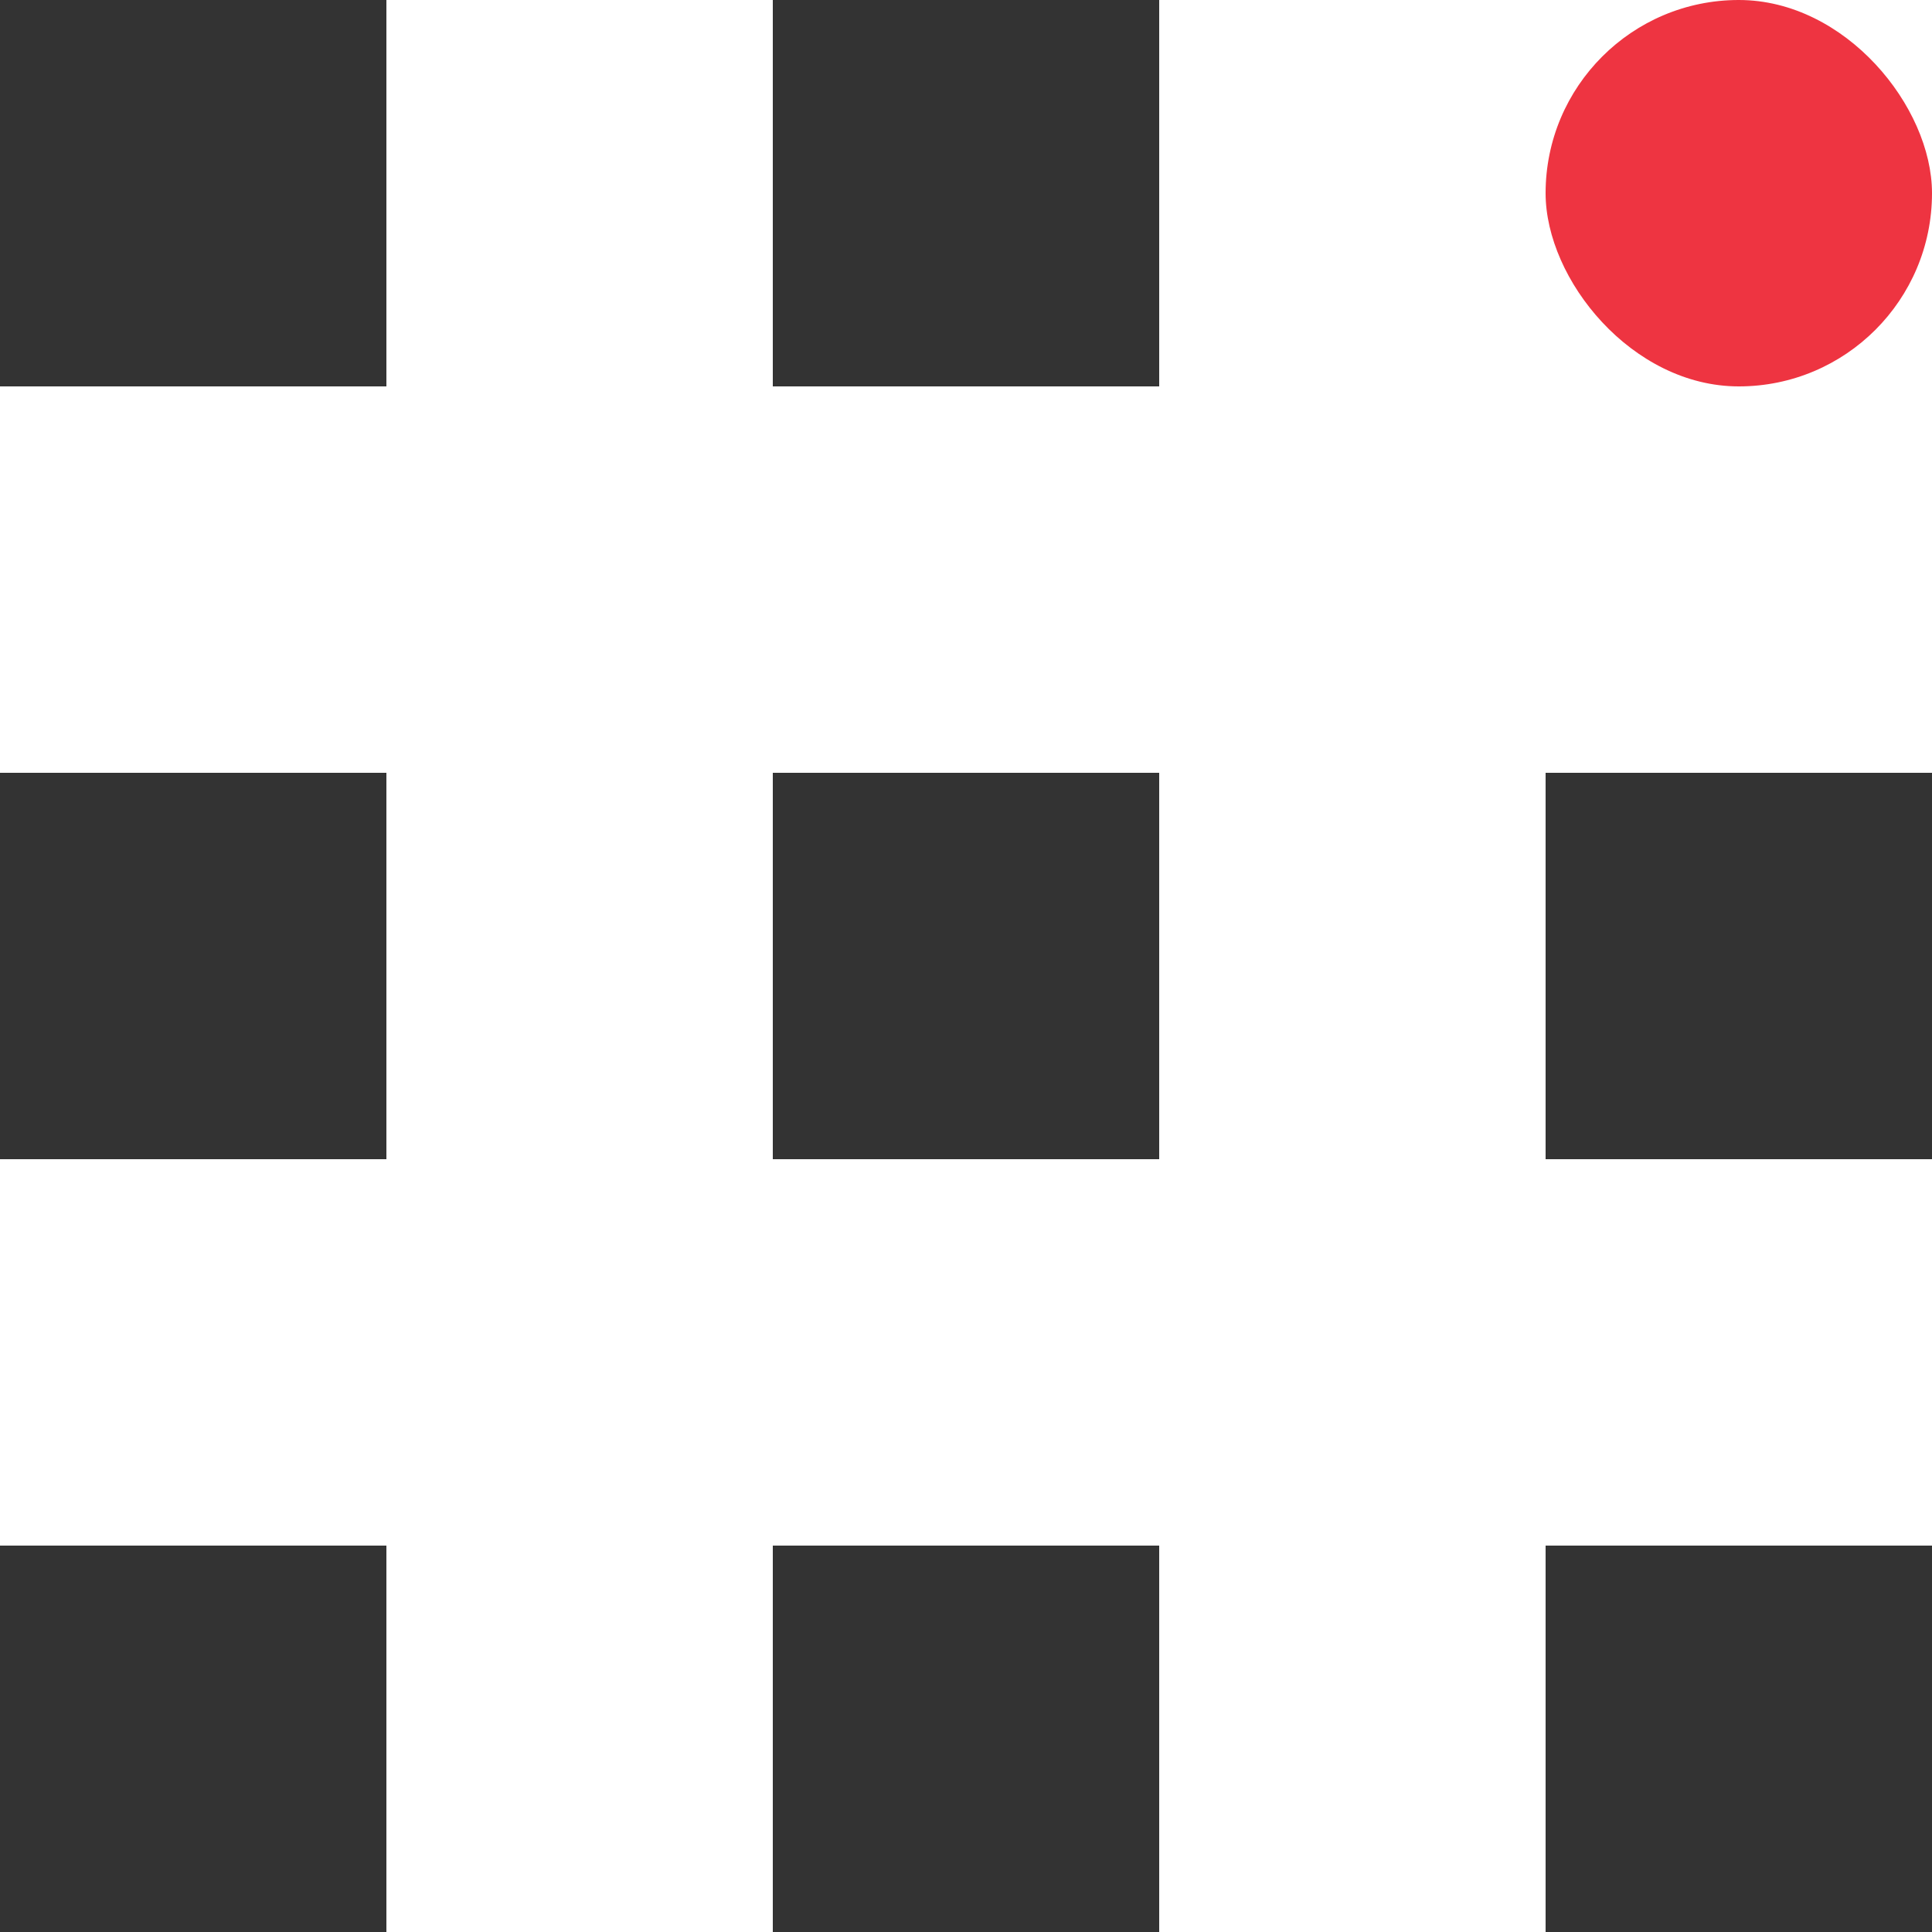
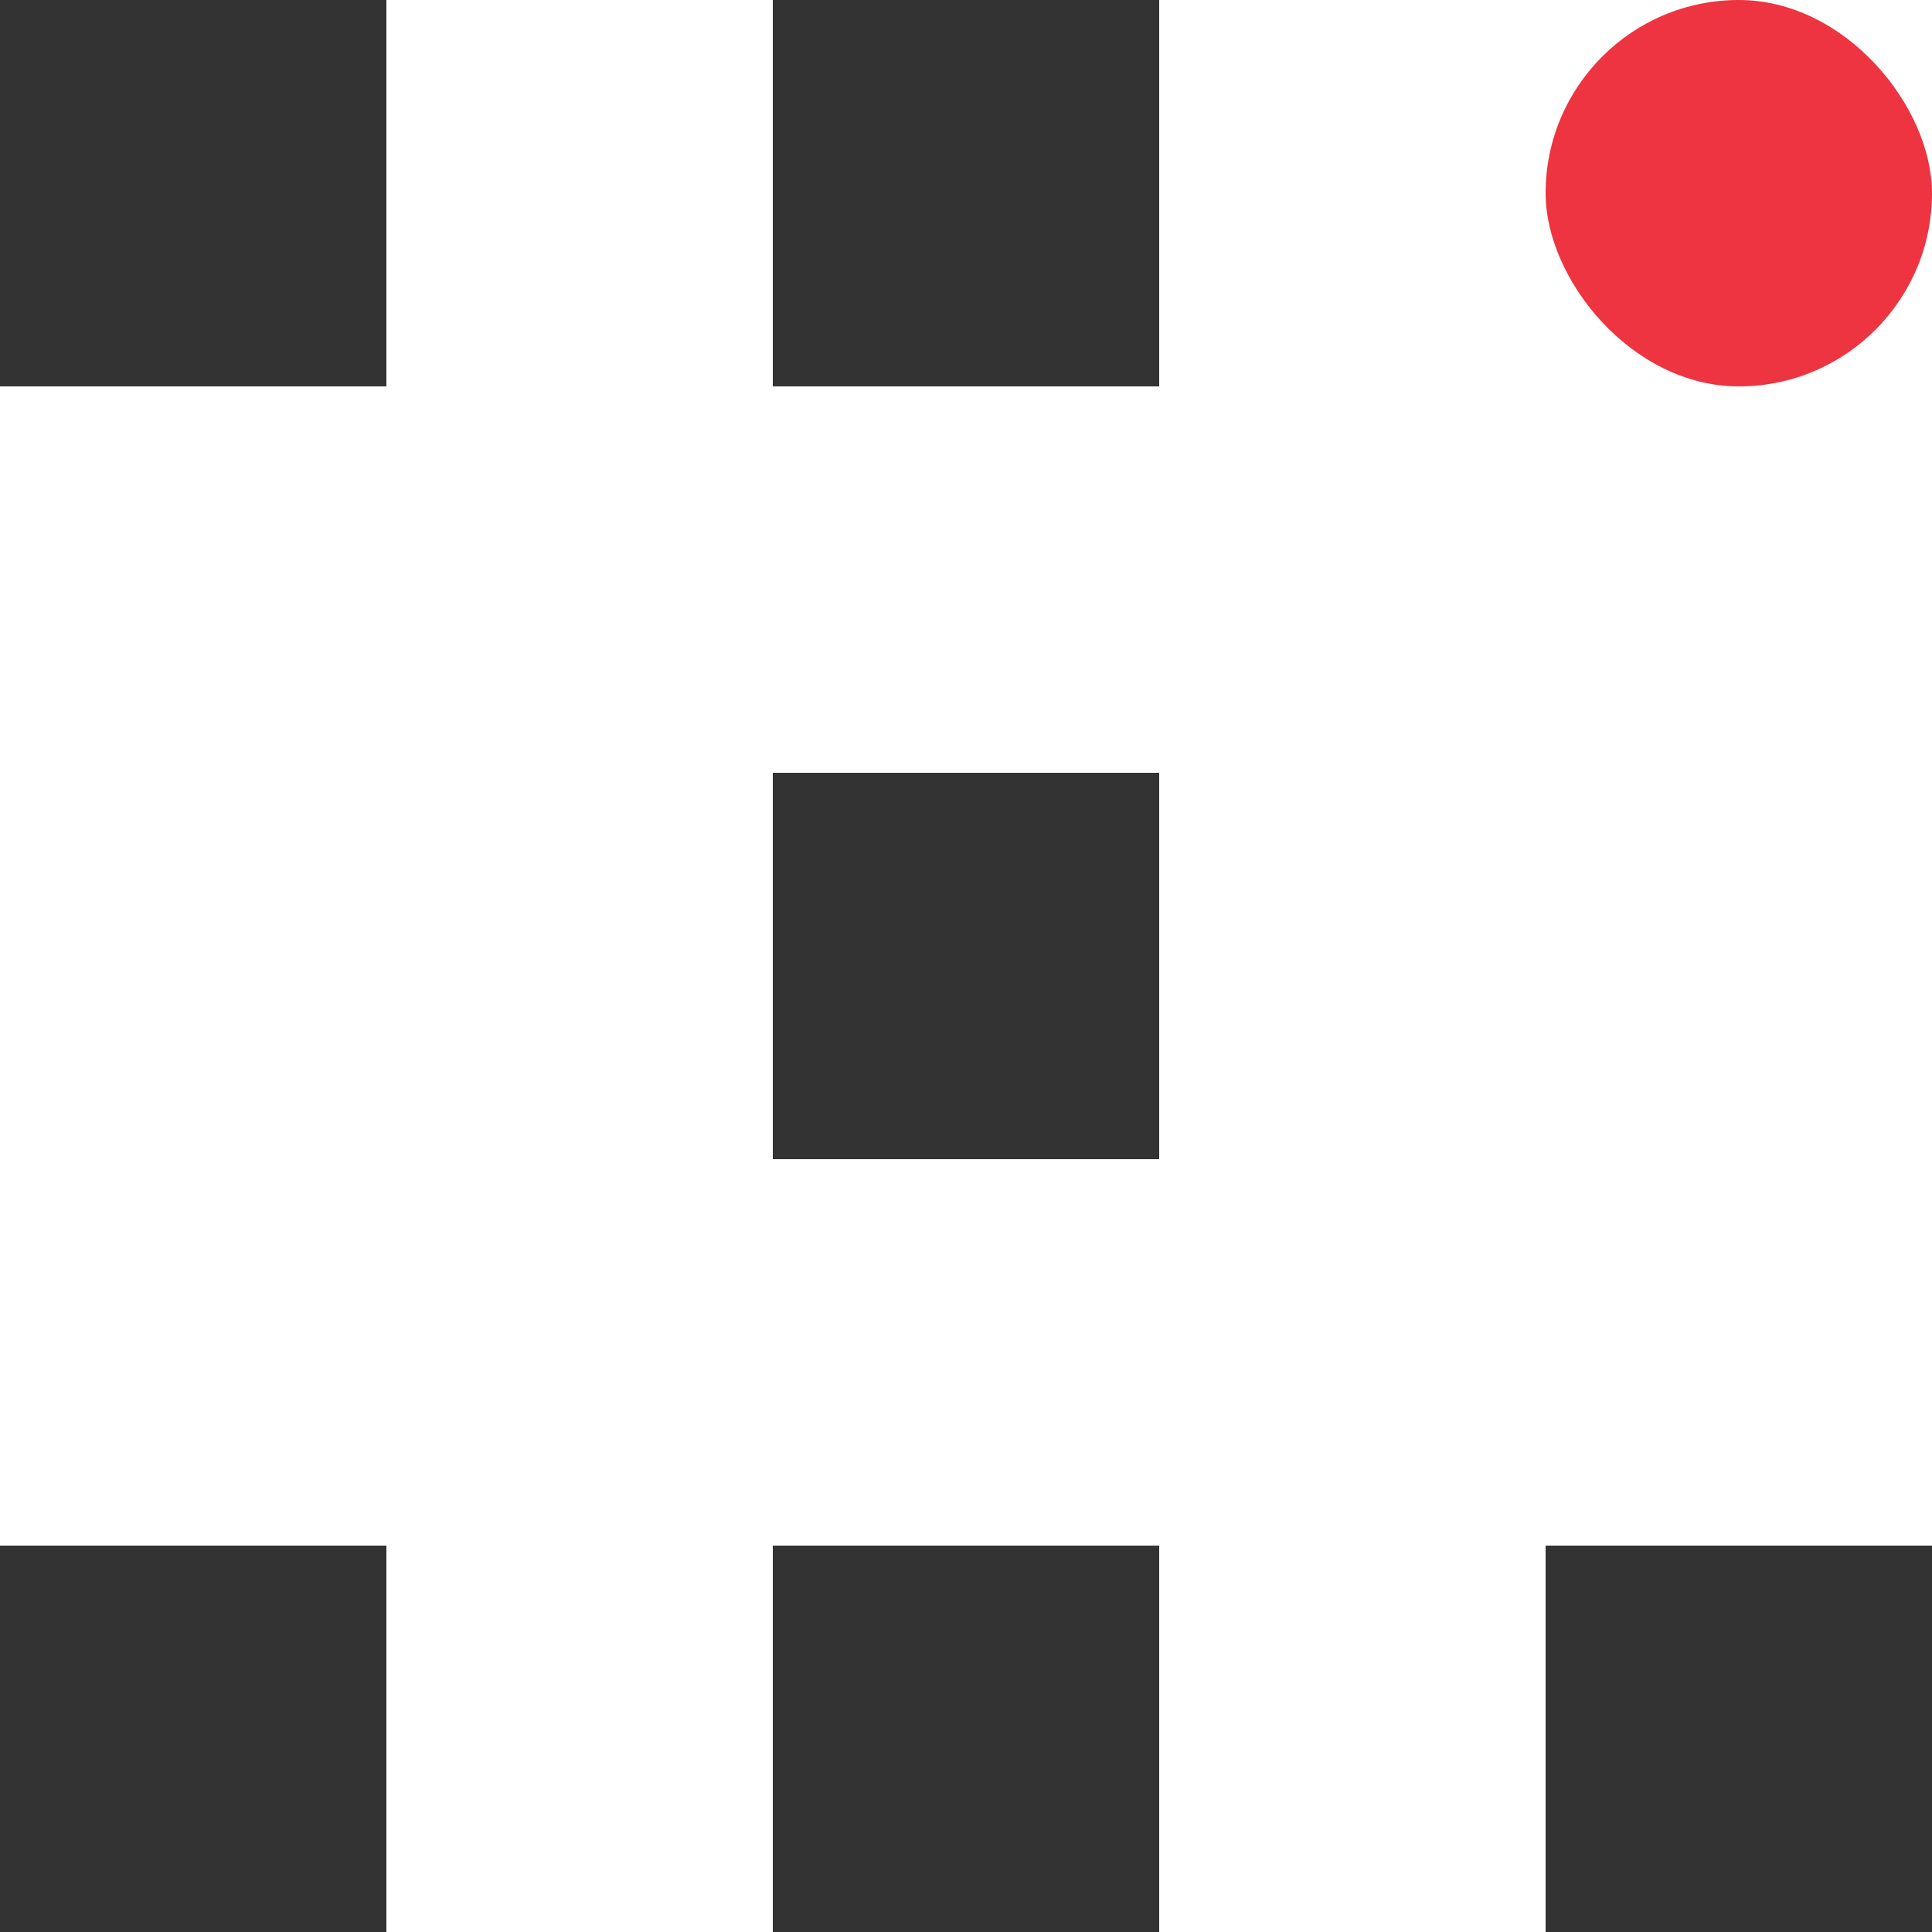
<svg xmlns="http://www.w3.org/2000/svg" viewBox="0 0 40 40">
  <g id="Group_4476" data-name="Group 4476" transform="translate(-1703 -83)">
    <rect id="Rectangle_1049" data-name="Rectangle 1049" width="8" height="8" transform="translate(1703 83)" fill="#333" />
    <rect id="Rectangle_1049-2" data-name="Rectangle 1049" width="8" height="8" transform="translate(1719 83)" fill="#333" />
    <rect id="Rectangle_1049-3" data-name="Rectangle 1049" width="8" height="8" rx="4" transform="translate(1735 83)" fill="#ee3441" />
-     <rect id="Rectangle_1049-4" data-name="Rectangle 1049" width="8" height="8" transform="translate(1703 99)" fill="#333" />
    <rect id="Rectangle_1049-5" data-name="Rectangle 1049" width="8" height="8" transform="translate(1719 99)" fill="#333" />
-     <rect id="Rectangle_1049-6" data-name="Rectangle 1049" width="8" height="8" transform="translate(1735 99)" fill="#333" />
    <rect id="Rectangle_1049-7" data-name="Rectangle 1049" width="8" height="8" transform="translate(1703 115)" fill="#333" />
    <rect id="Rectangle_1049-8" data-name="Rectangle 1049" width="8" height="8" transform="translate(1719 115)" fill="#333" />
    <rect id="Rectangle_1049-9" data-name="Rectangle 1049" width="8" height="8" transform="translate(1735 115)" fill="#333" />
  </g>
</svg>